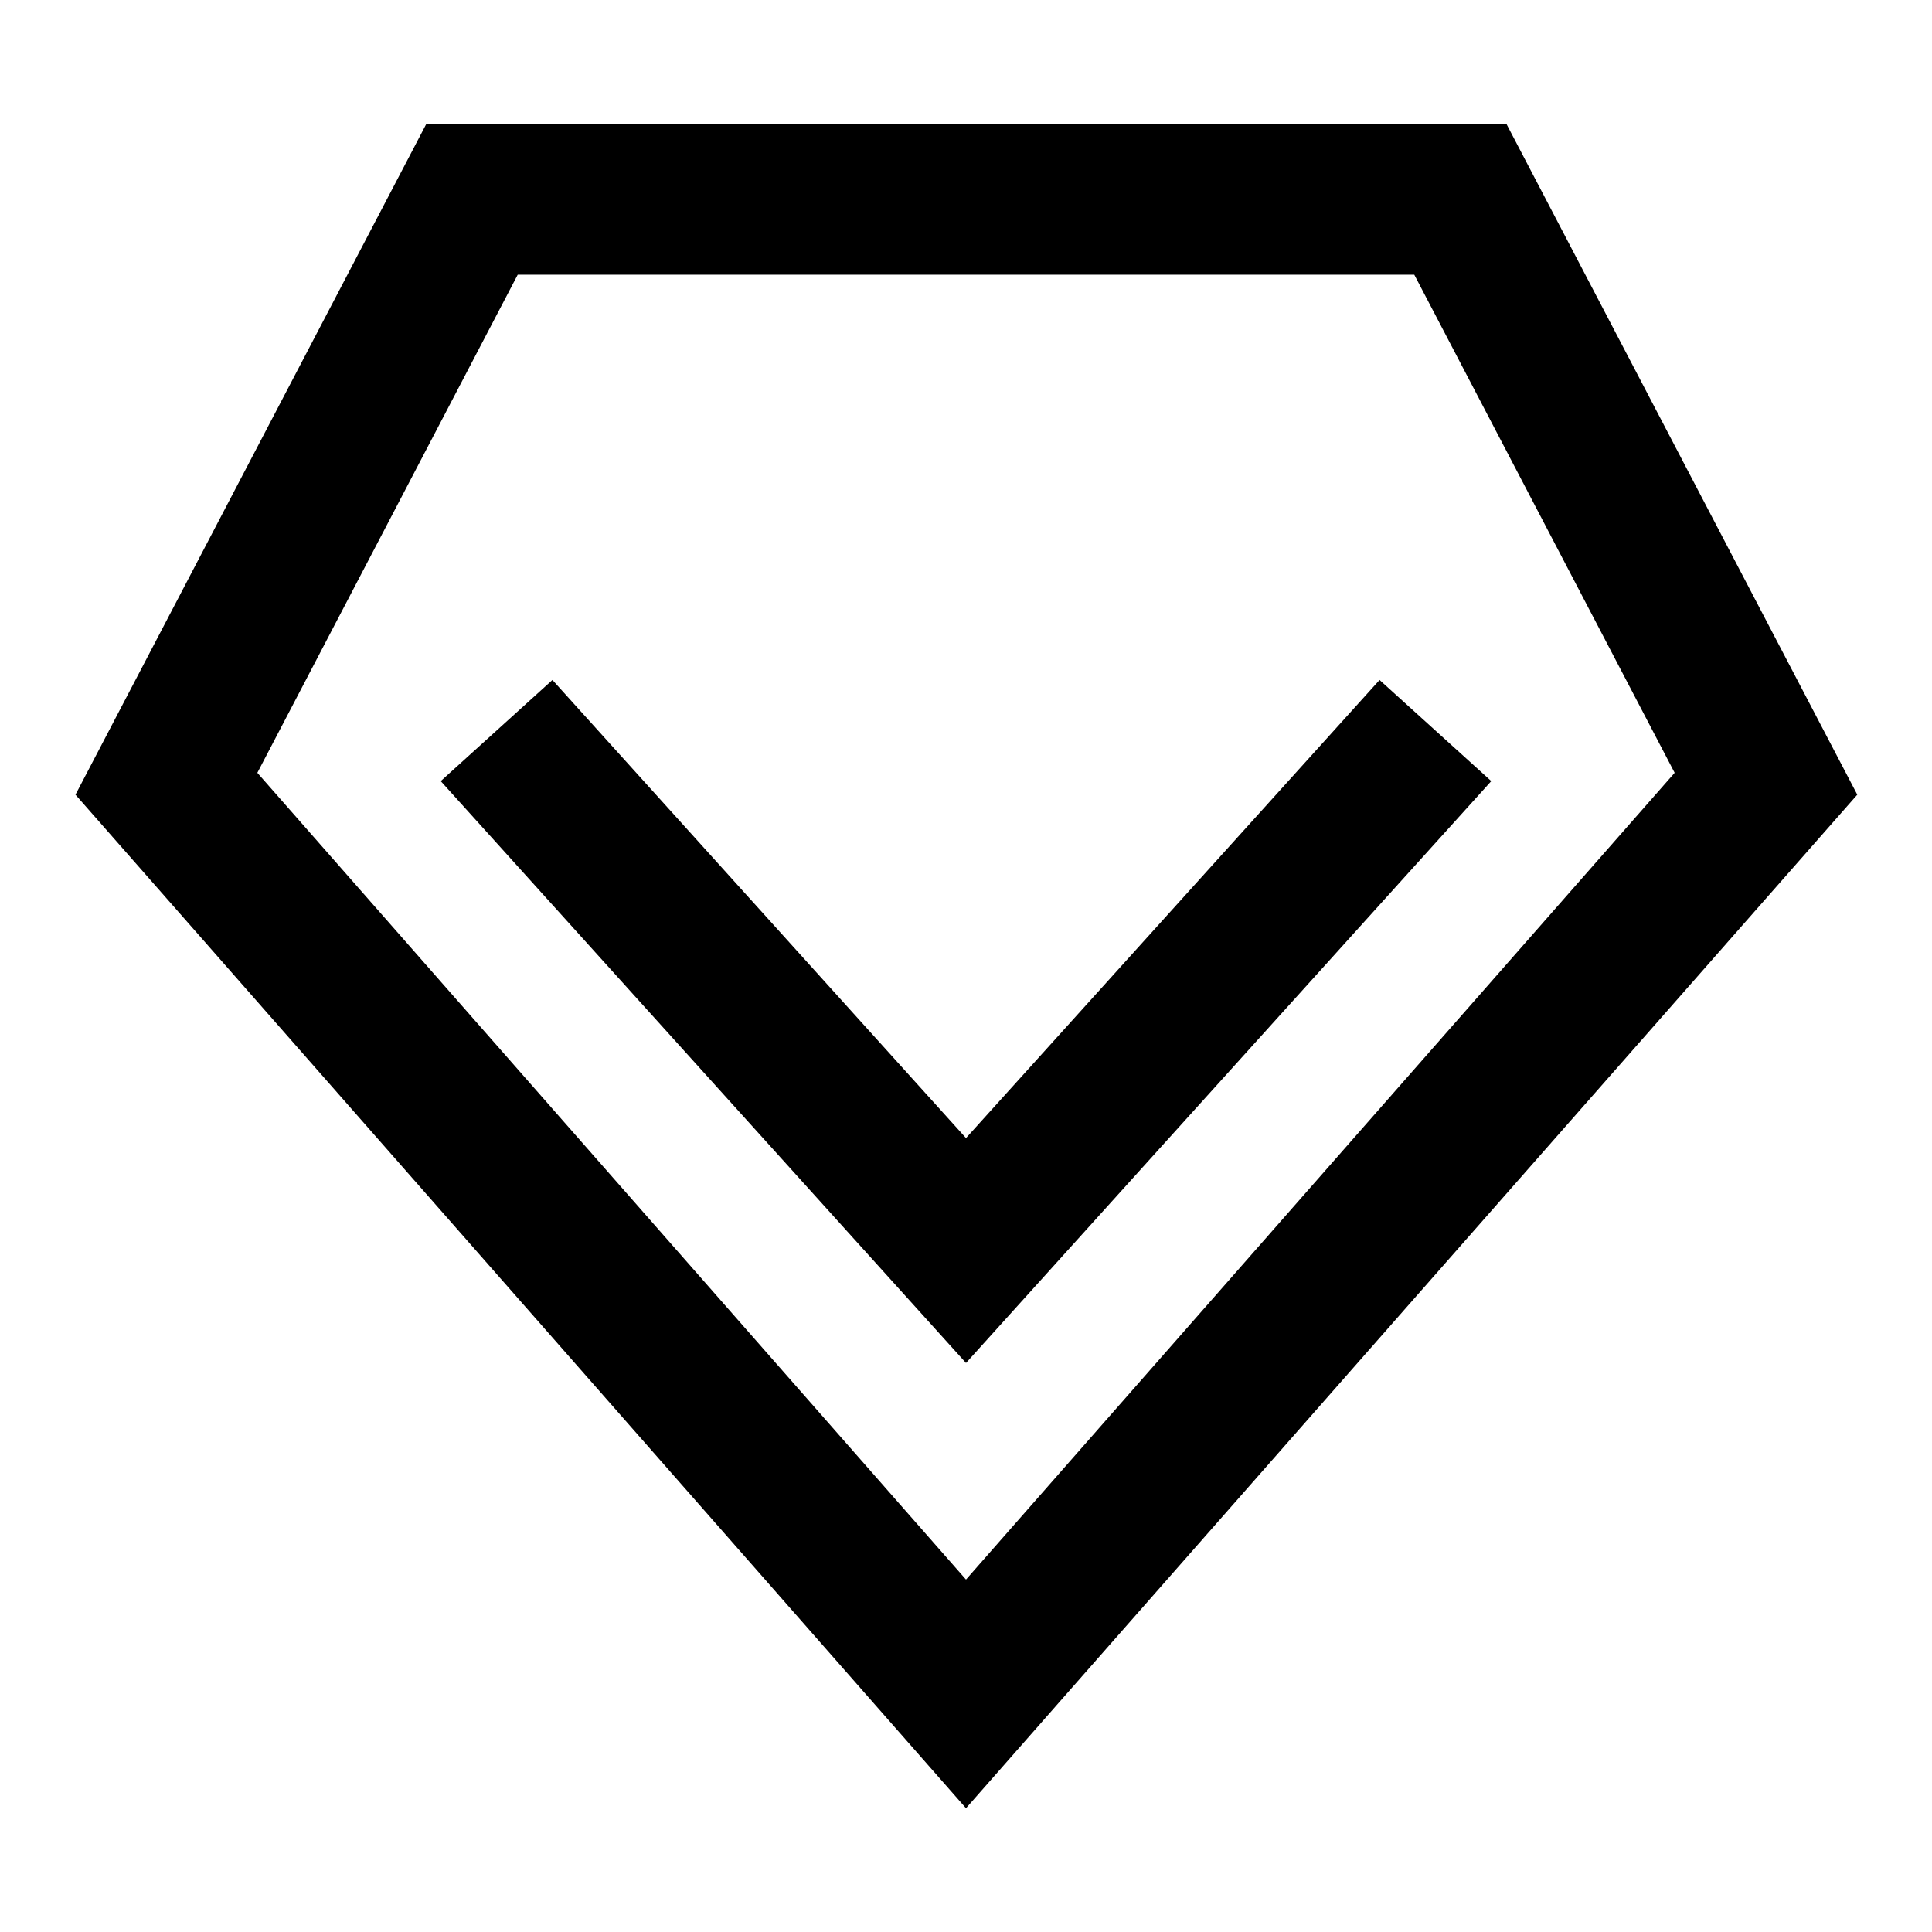
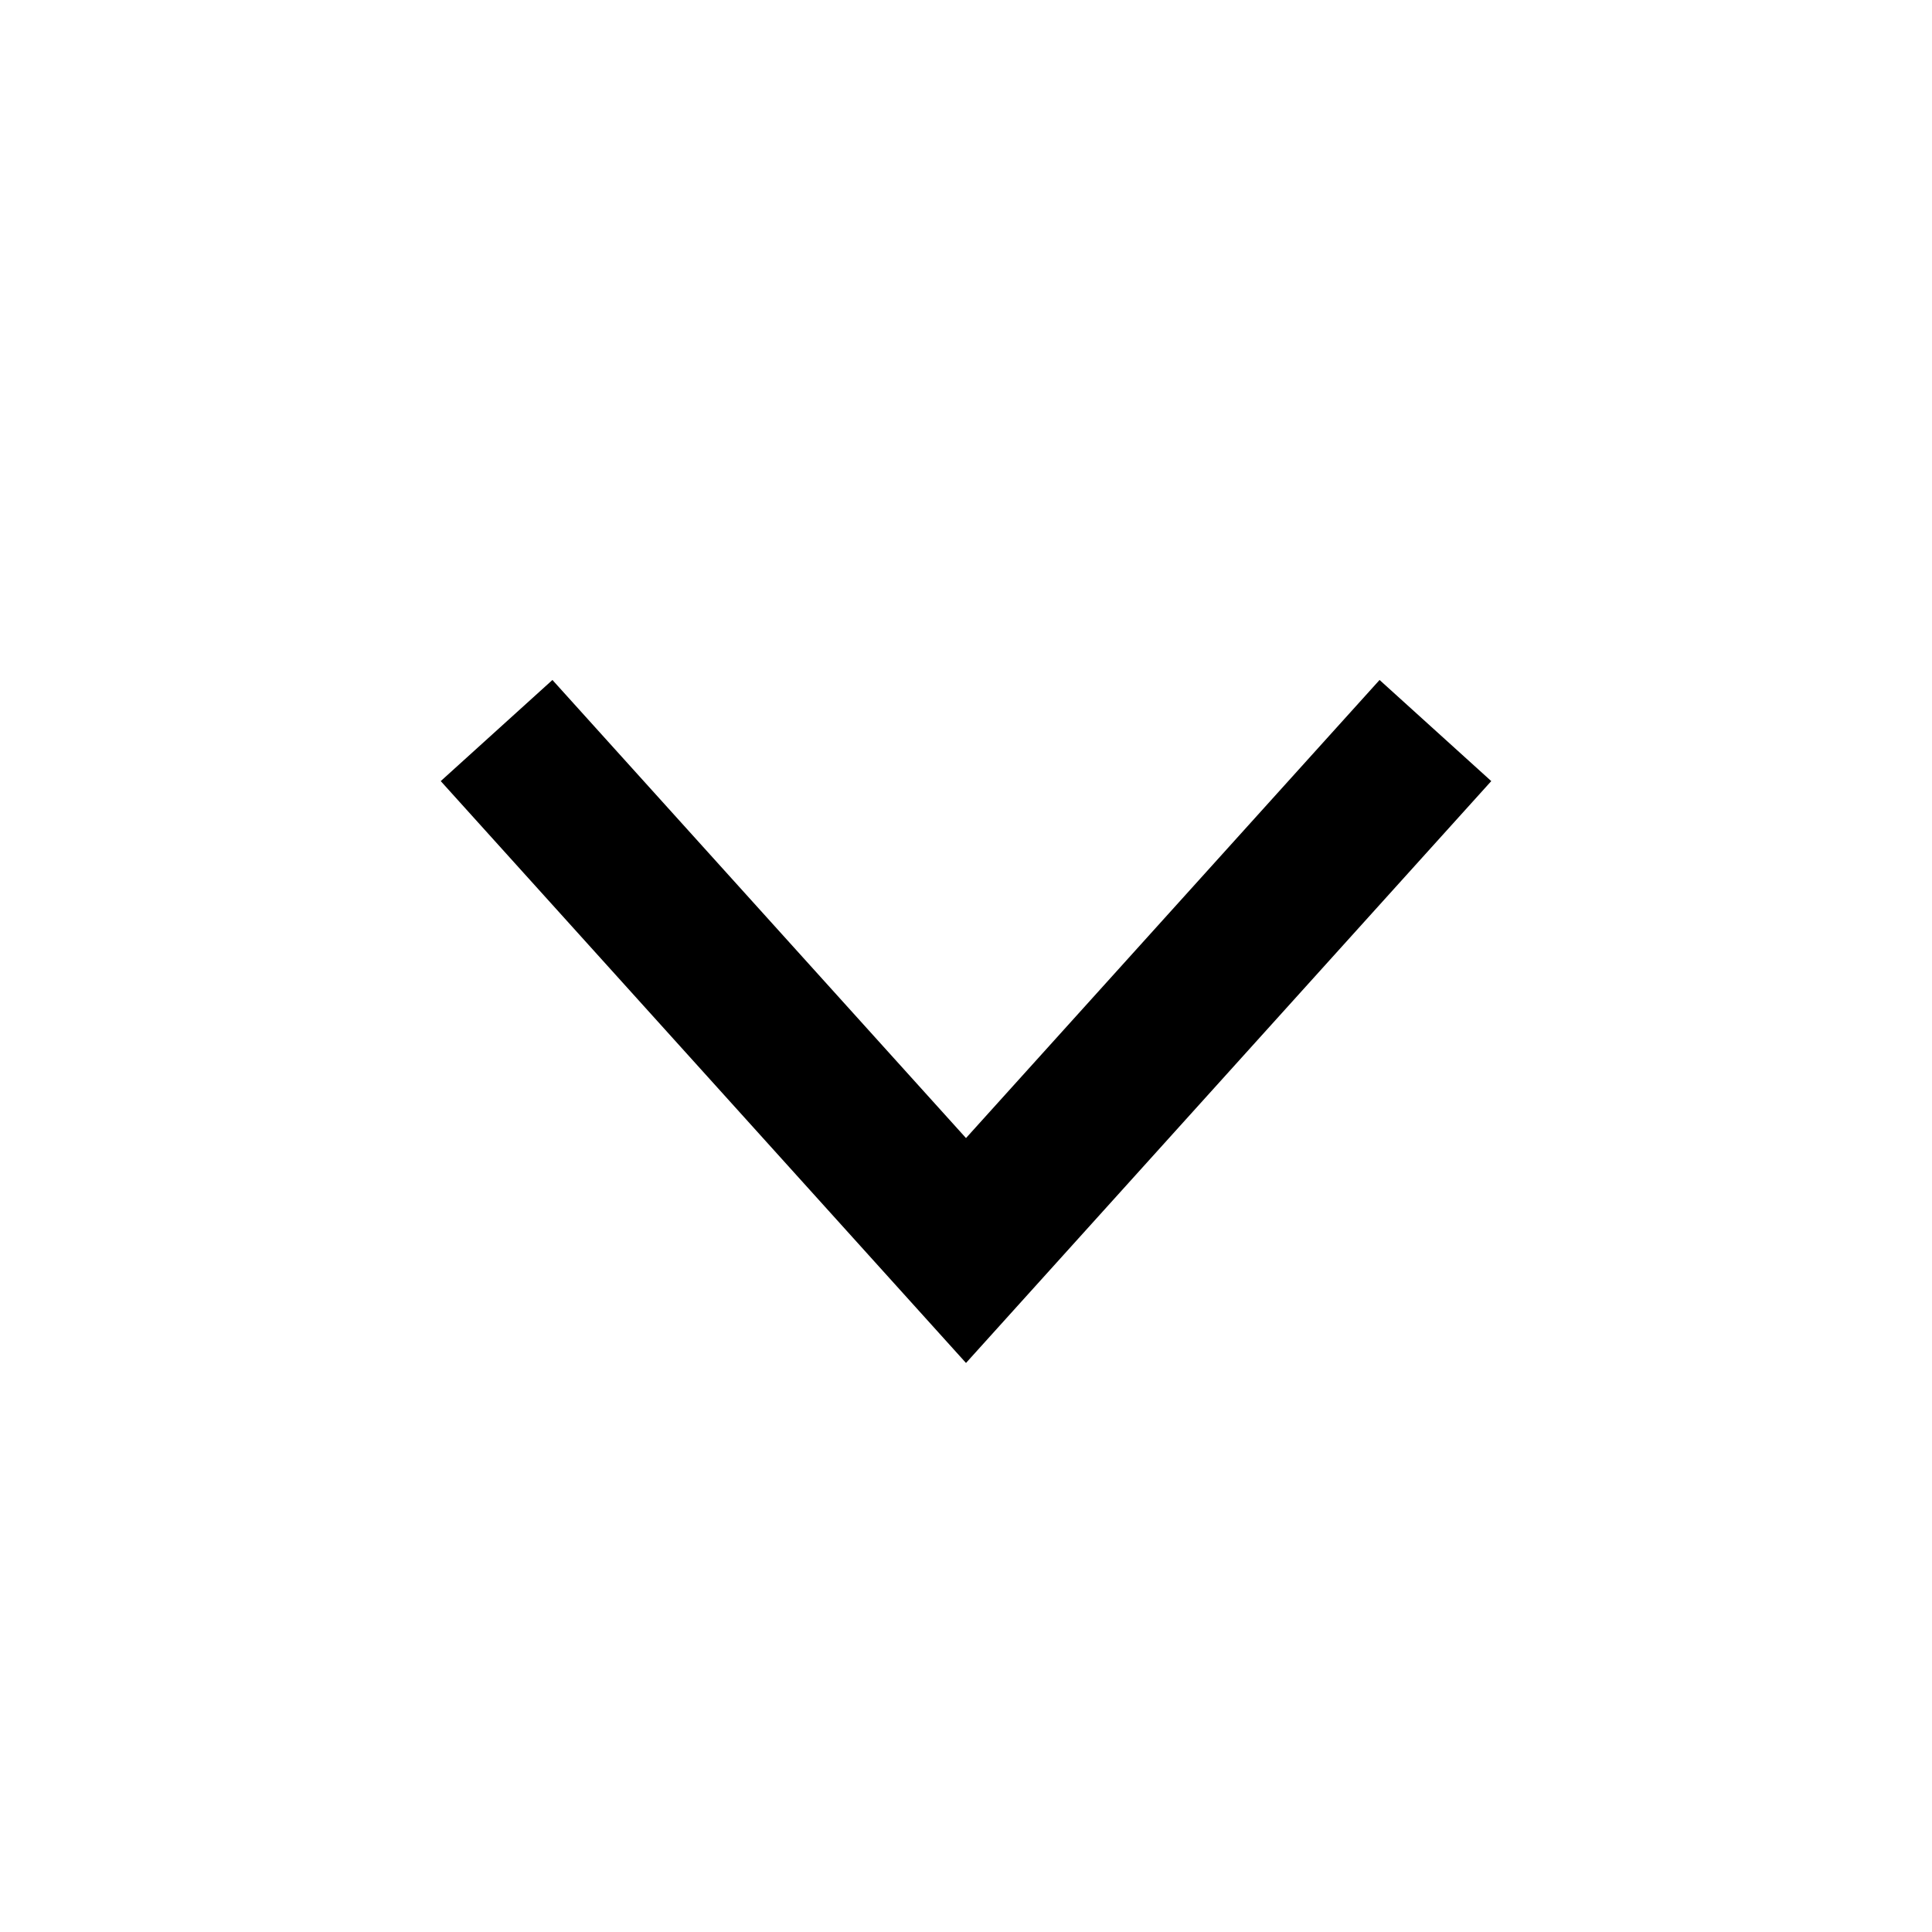
<svg xmlns="http://www.w3.org/2000/svg" version="1.1" x="0px" y="0px" viewBox="0 0 256 256" enable-background="new 0 0 256 256" xml:space="preserve">
  <g>
-     <path fill="#000000" d="M128,239.6L10,105.3l46.5-88.9h143.1l46.5,88.9L128,239.6L128,239.6z M34.1,102.4L128,209.3l93.9-106.9 l-34.5-66H68.6L34.1,102.4z" />
    <path fill="#000000" d="M128,180.6l-69.6-77.1l14.8-13.4l54.8,60.7l54.8-60.7l14.8,13.4L128,180.6z" />
  </g>
</svg>